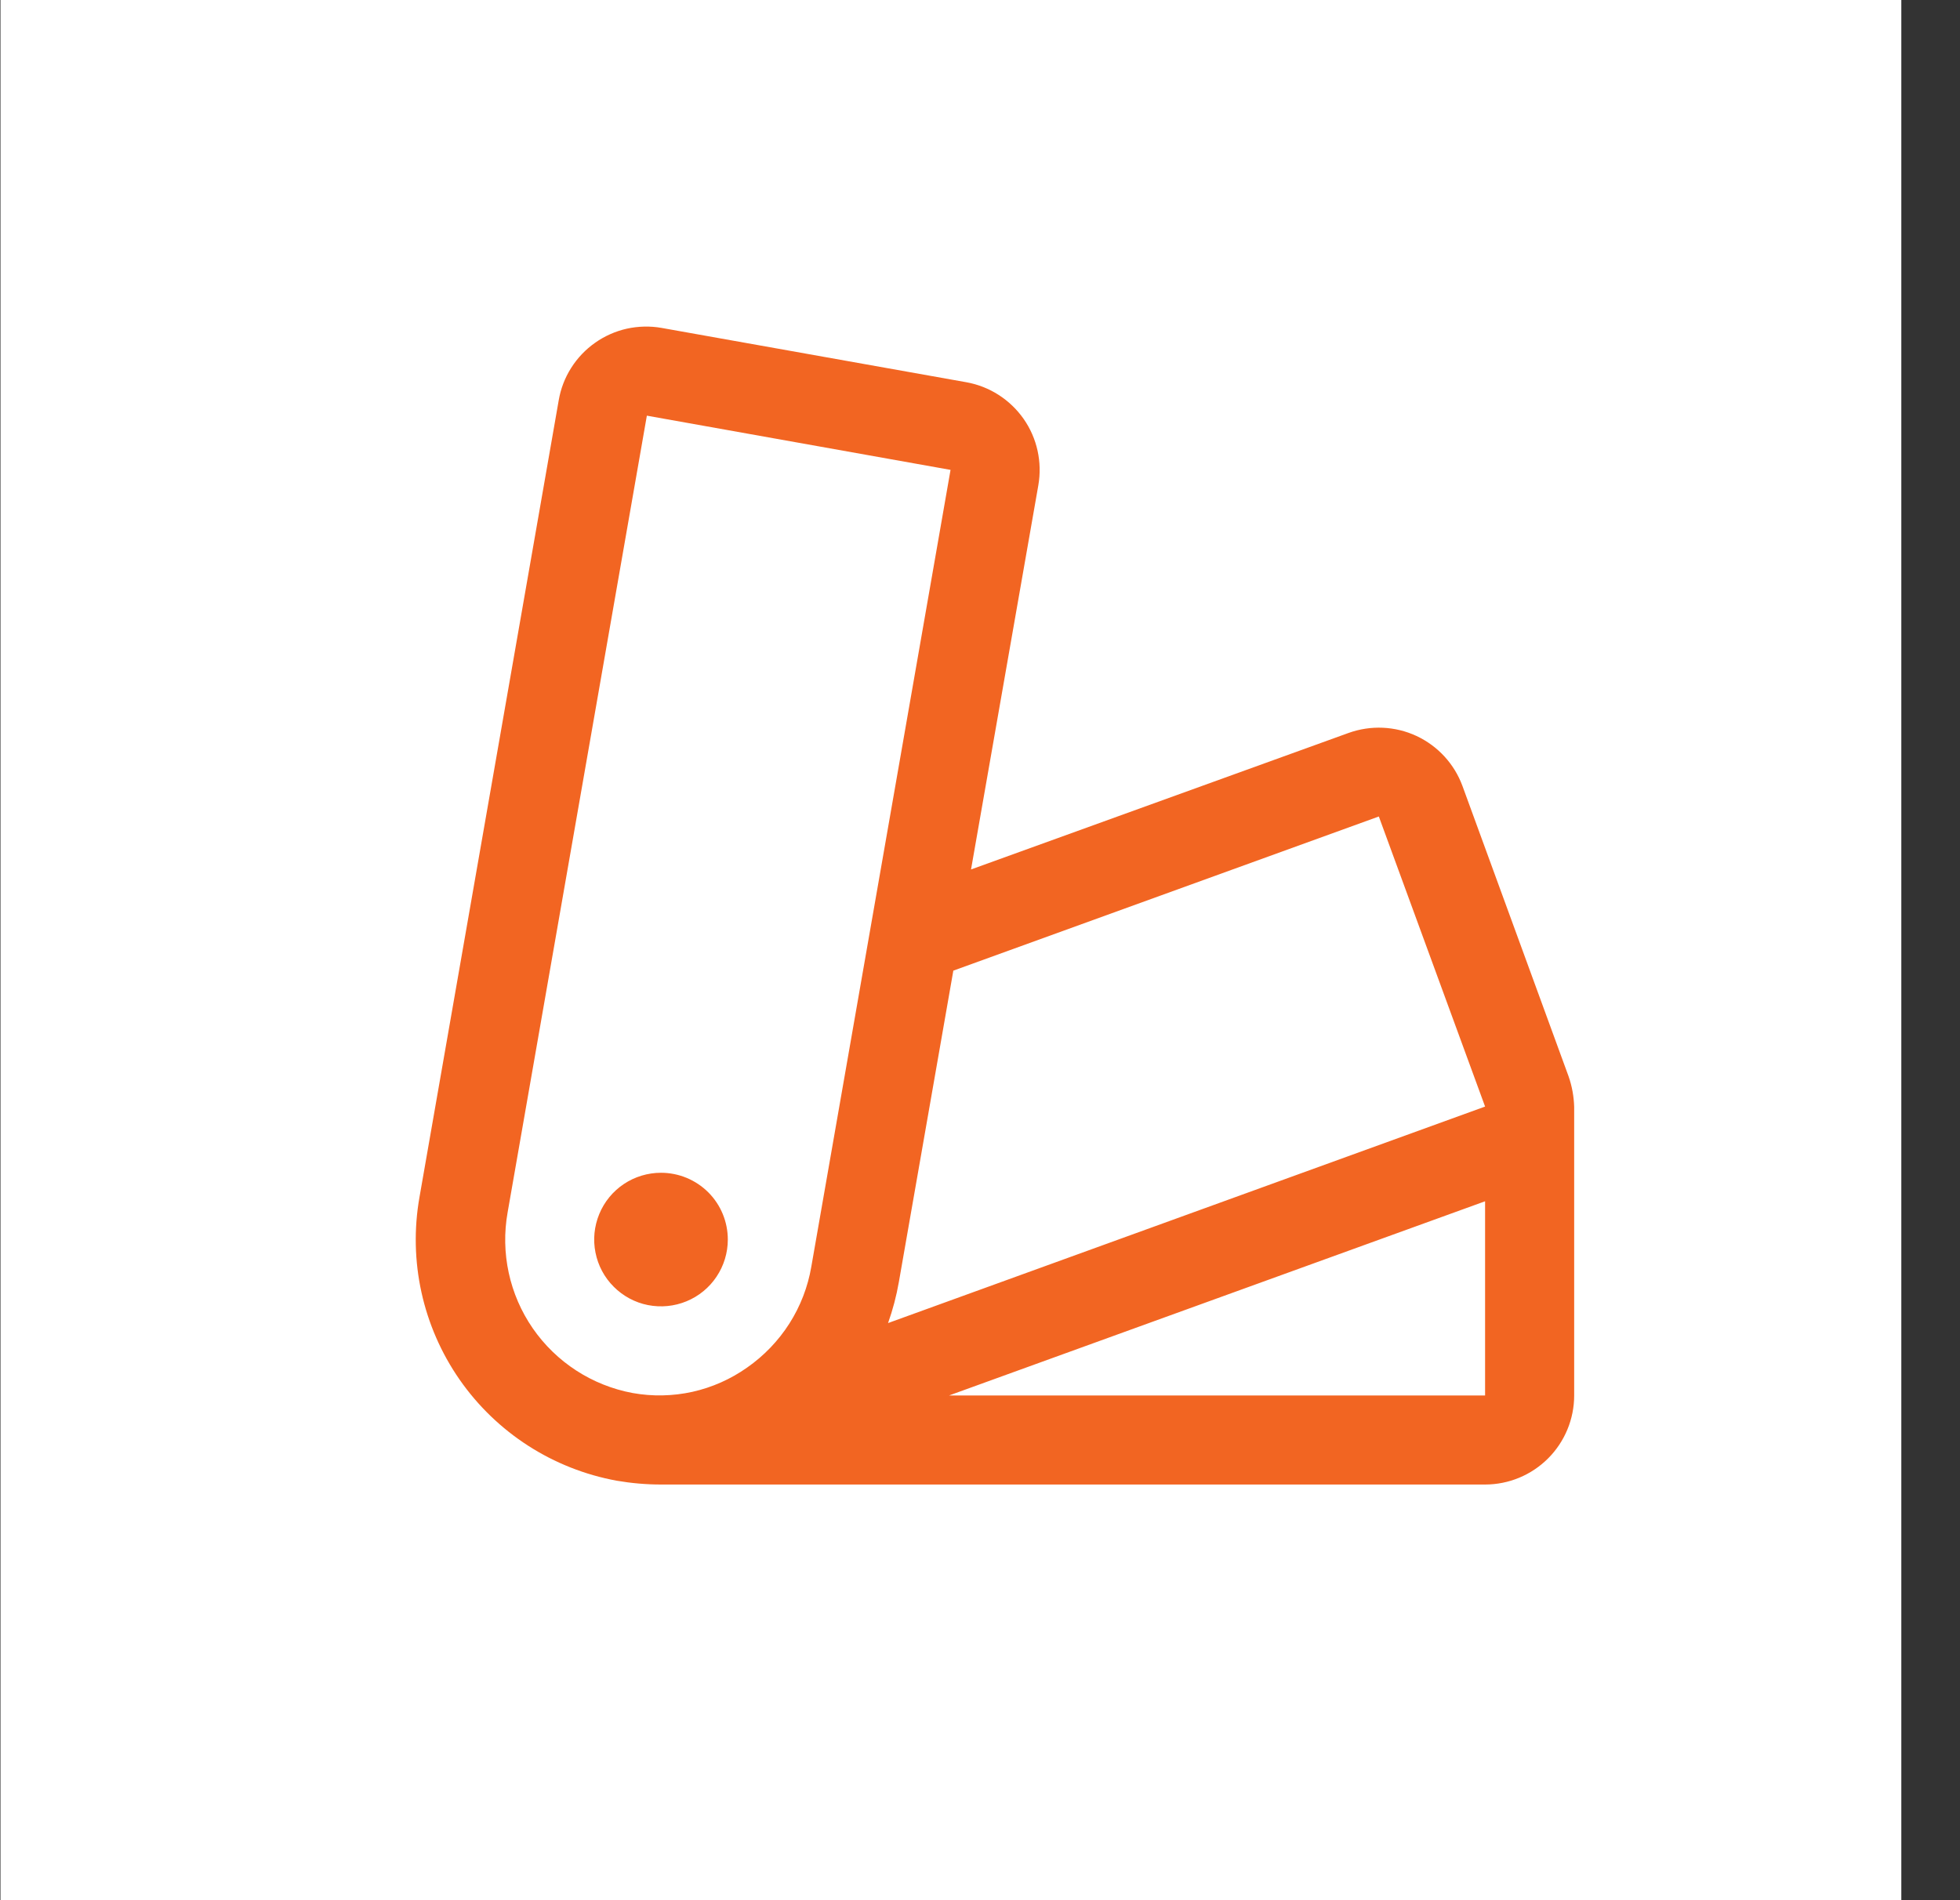
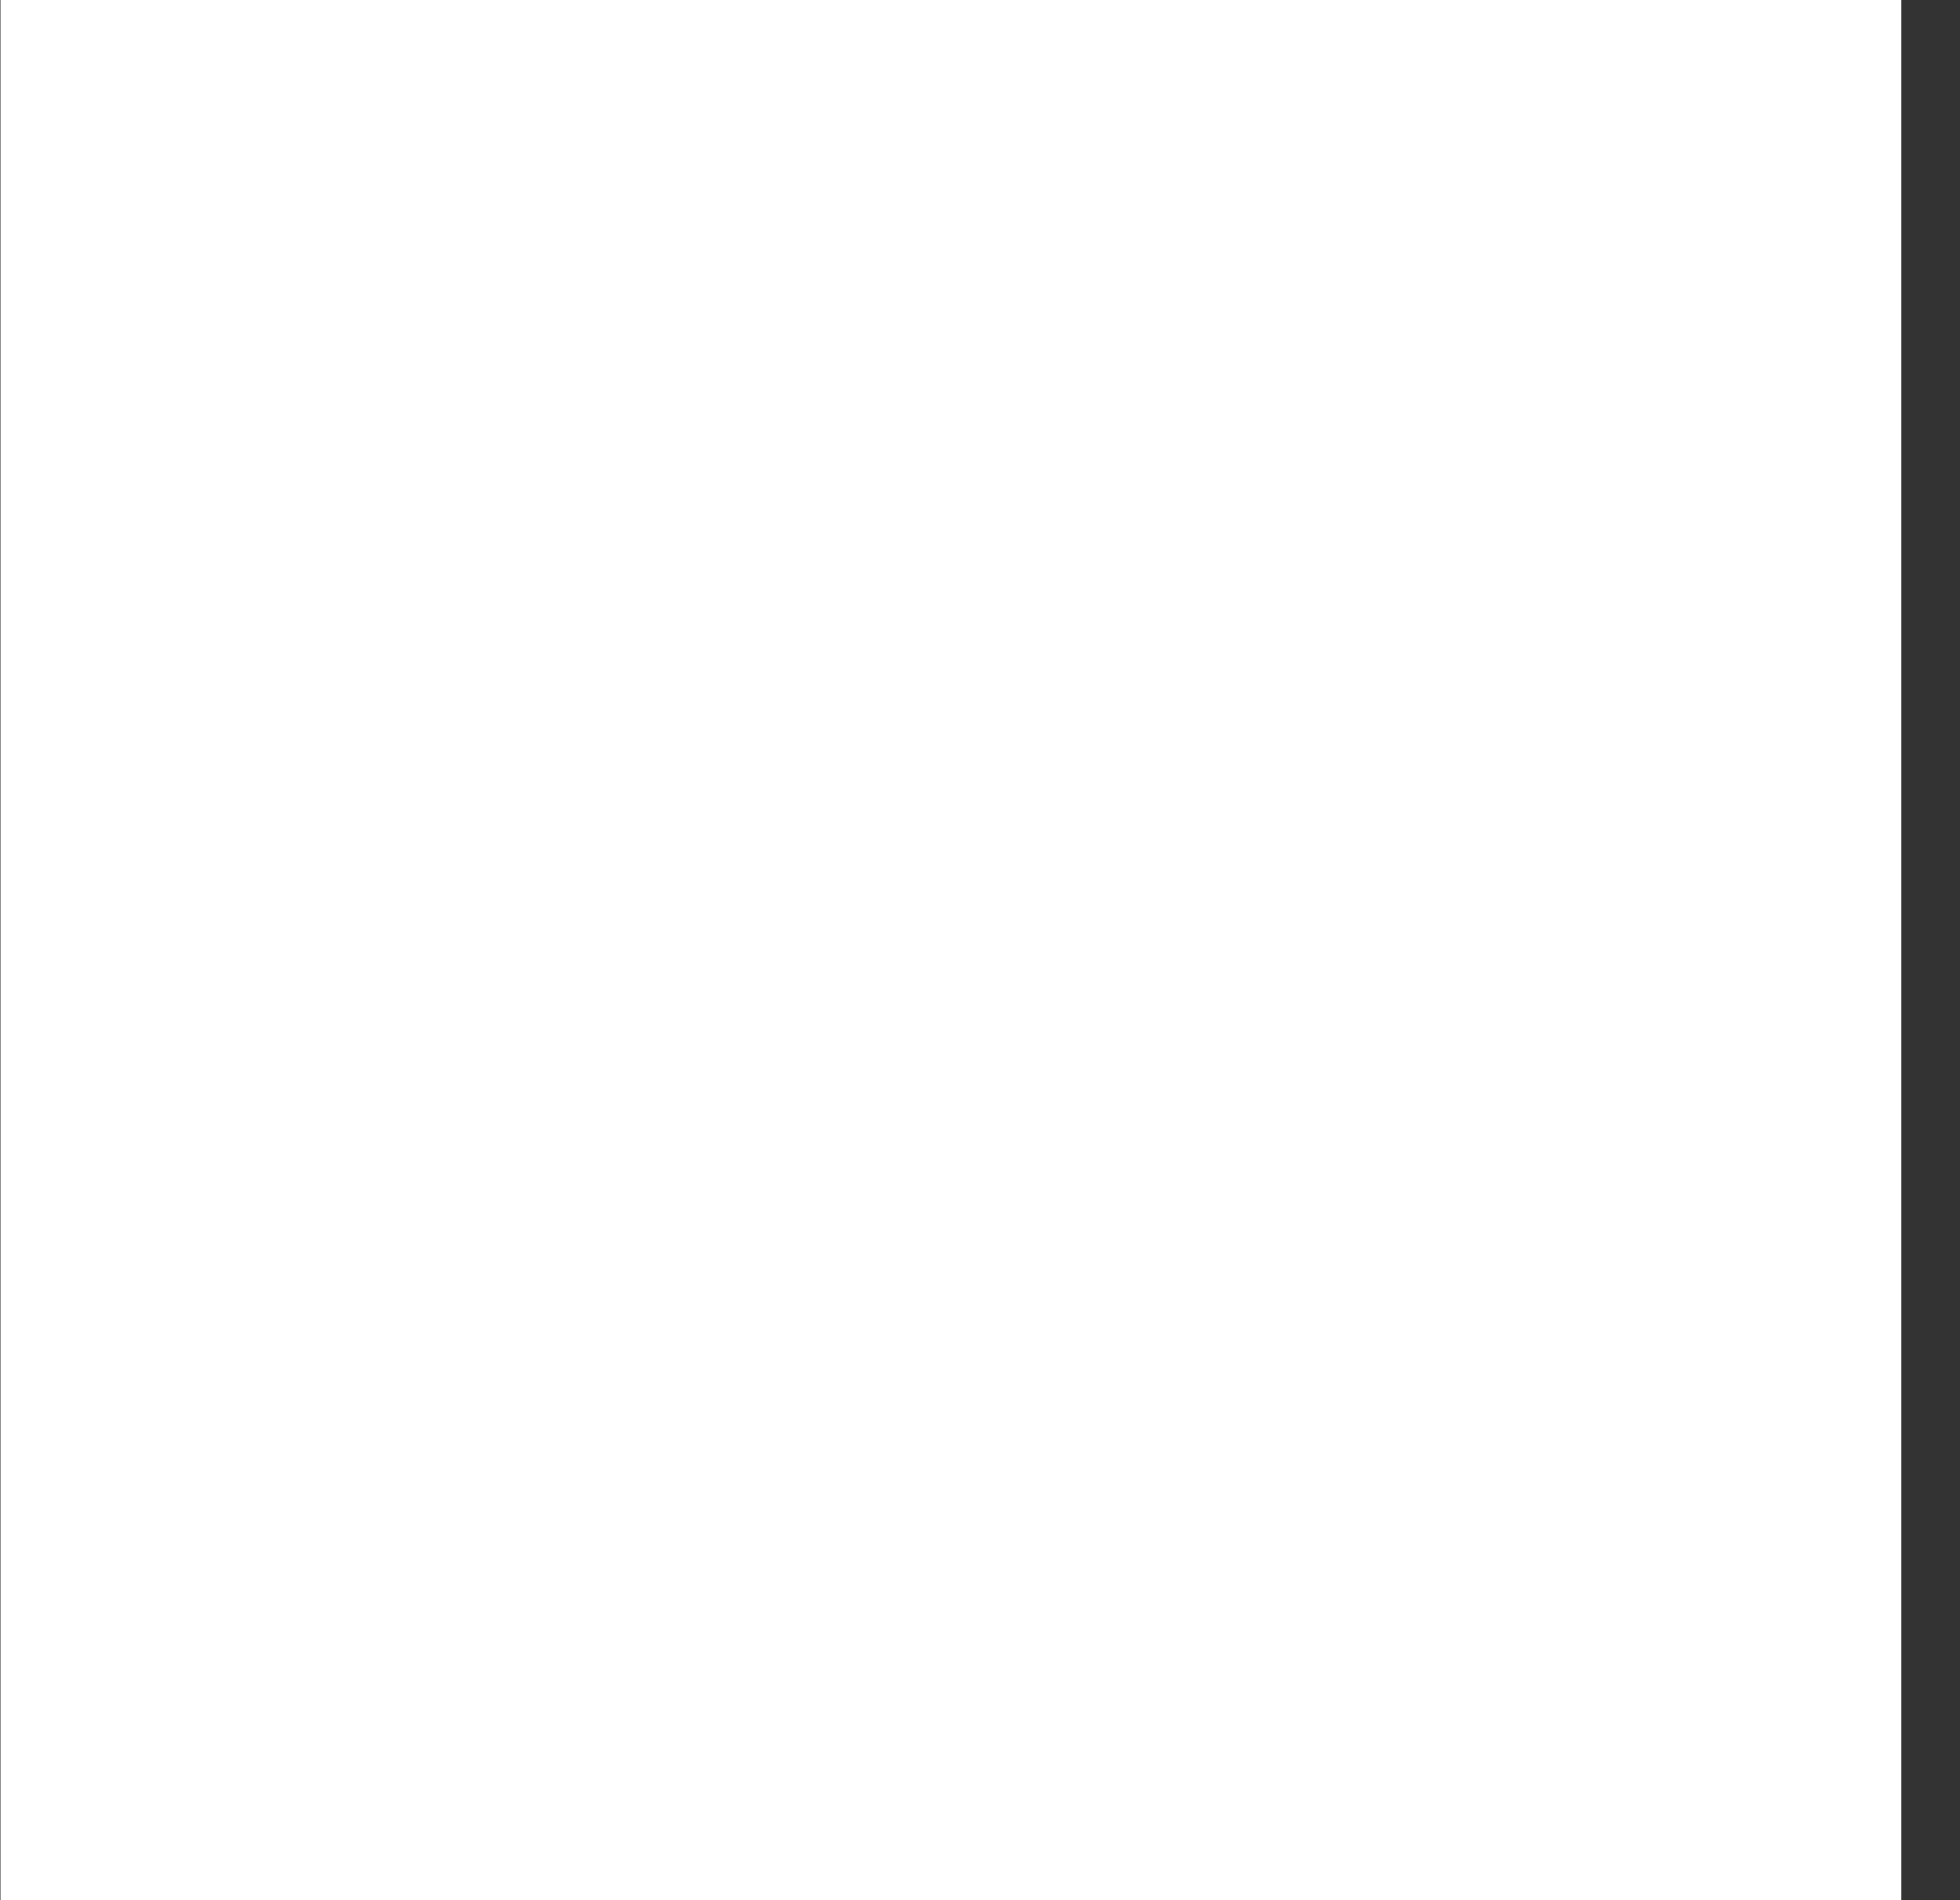
<svg xmlns="http://www.w3.org/2000/svg" width="33" height="32" viewBox="0 0 33 32" fill="none">
  <rect x="0" y="0" width="33" height="32" fill="#333333" stroke="none" />
  <rect width="32.004" height="32" transform="translate(0.008 -0)" fill="white" />
-   <path d="M12.254 20.875C12.254 21.097 12.188 21.315 12.064 21.5C11.941 21.685 11.765 21.829 11.559 21.914C11.354 21.999 11.128 22.021 10.909 21.978C10.691 21.935 10.491 21.827 10.334 21.67C10.176 21.513 10.069 21.312 10.026 21.094C9.982 20.876 10.005 20.65 10.09 20.444C10.175 20.238 10.319 20.063 10.504 19.939C10.689 19.816 10.906 19.75 11.129 19.75C11.427 19.75 11.713 19.868 11.925 20.079C12.136 20.29 12.254 20.576 12.254 20.875ZM26.504 18.642V23.5C26.504 23.897 26.346 24.279 26.065 24.56C25.783 24.842 25.402 25 25.004 25H11.129C10.88 25 10.63 24.978 10.385 24.936C9.312 24.74 8.361 24.128 7.738 23.233C7.116 22.338 6.873 21.233 7.063 20.159L9.407 6.741C9.44 6.547 9.511 6.362 9.617 6.195C9.722 6.029 9.859 5.885 10.02 5.772C10.18 5.659 10.362 5.578 10.554 5.535C10.746 5.493 10.945 5.488 11.138 5.522L16.27 6.437C16.661 6.507 17.007 6.73 17.235 7.055C17.462 7.38 17.55 7.783 17.482 8.173L16.349 14.642L22.706 12.343C23.079 12.209 23.49 12.227 23.849 12.394C24.208 12.562 24.486 12.864 24.623 13.236L26.41 18.127C26.468 18.293 26.499 18.467 26.504 18.642ZM13.66 21.331L16.004 7.913L10.891 7L8.547 20.415C8.425 21.098 8.577 21.801 8.971 22.371C9.366 22.941 9.969 23.332 10.651 23.459C10.985 23.519 11.327 23.512 11.658 23.439C11.989 23.365 12.302 23.226 12.578 23.031C12.862 22.833 13.104 22.581 13.29 22.29C13.476 21.998 13.602 21.672 13.66 21.331ZM14.952 22.281L25.004 18.635L23.215 13.75L16.051 16.346L15.134 21.589C15.093 21.824 15.032 22.056 14.952 22.281ZM25.004 20.23L15.98 23.5H25.004V20.23Z" fill="#F26522" />
</svg>